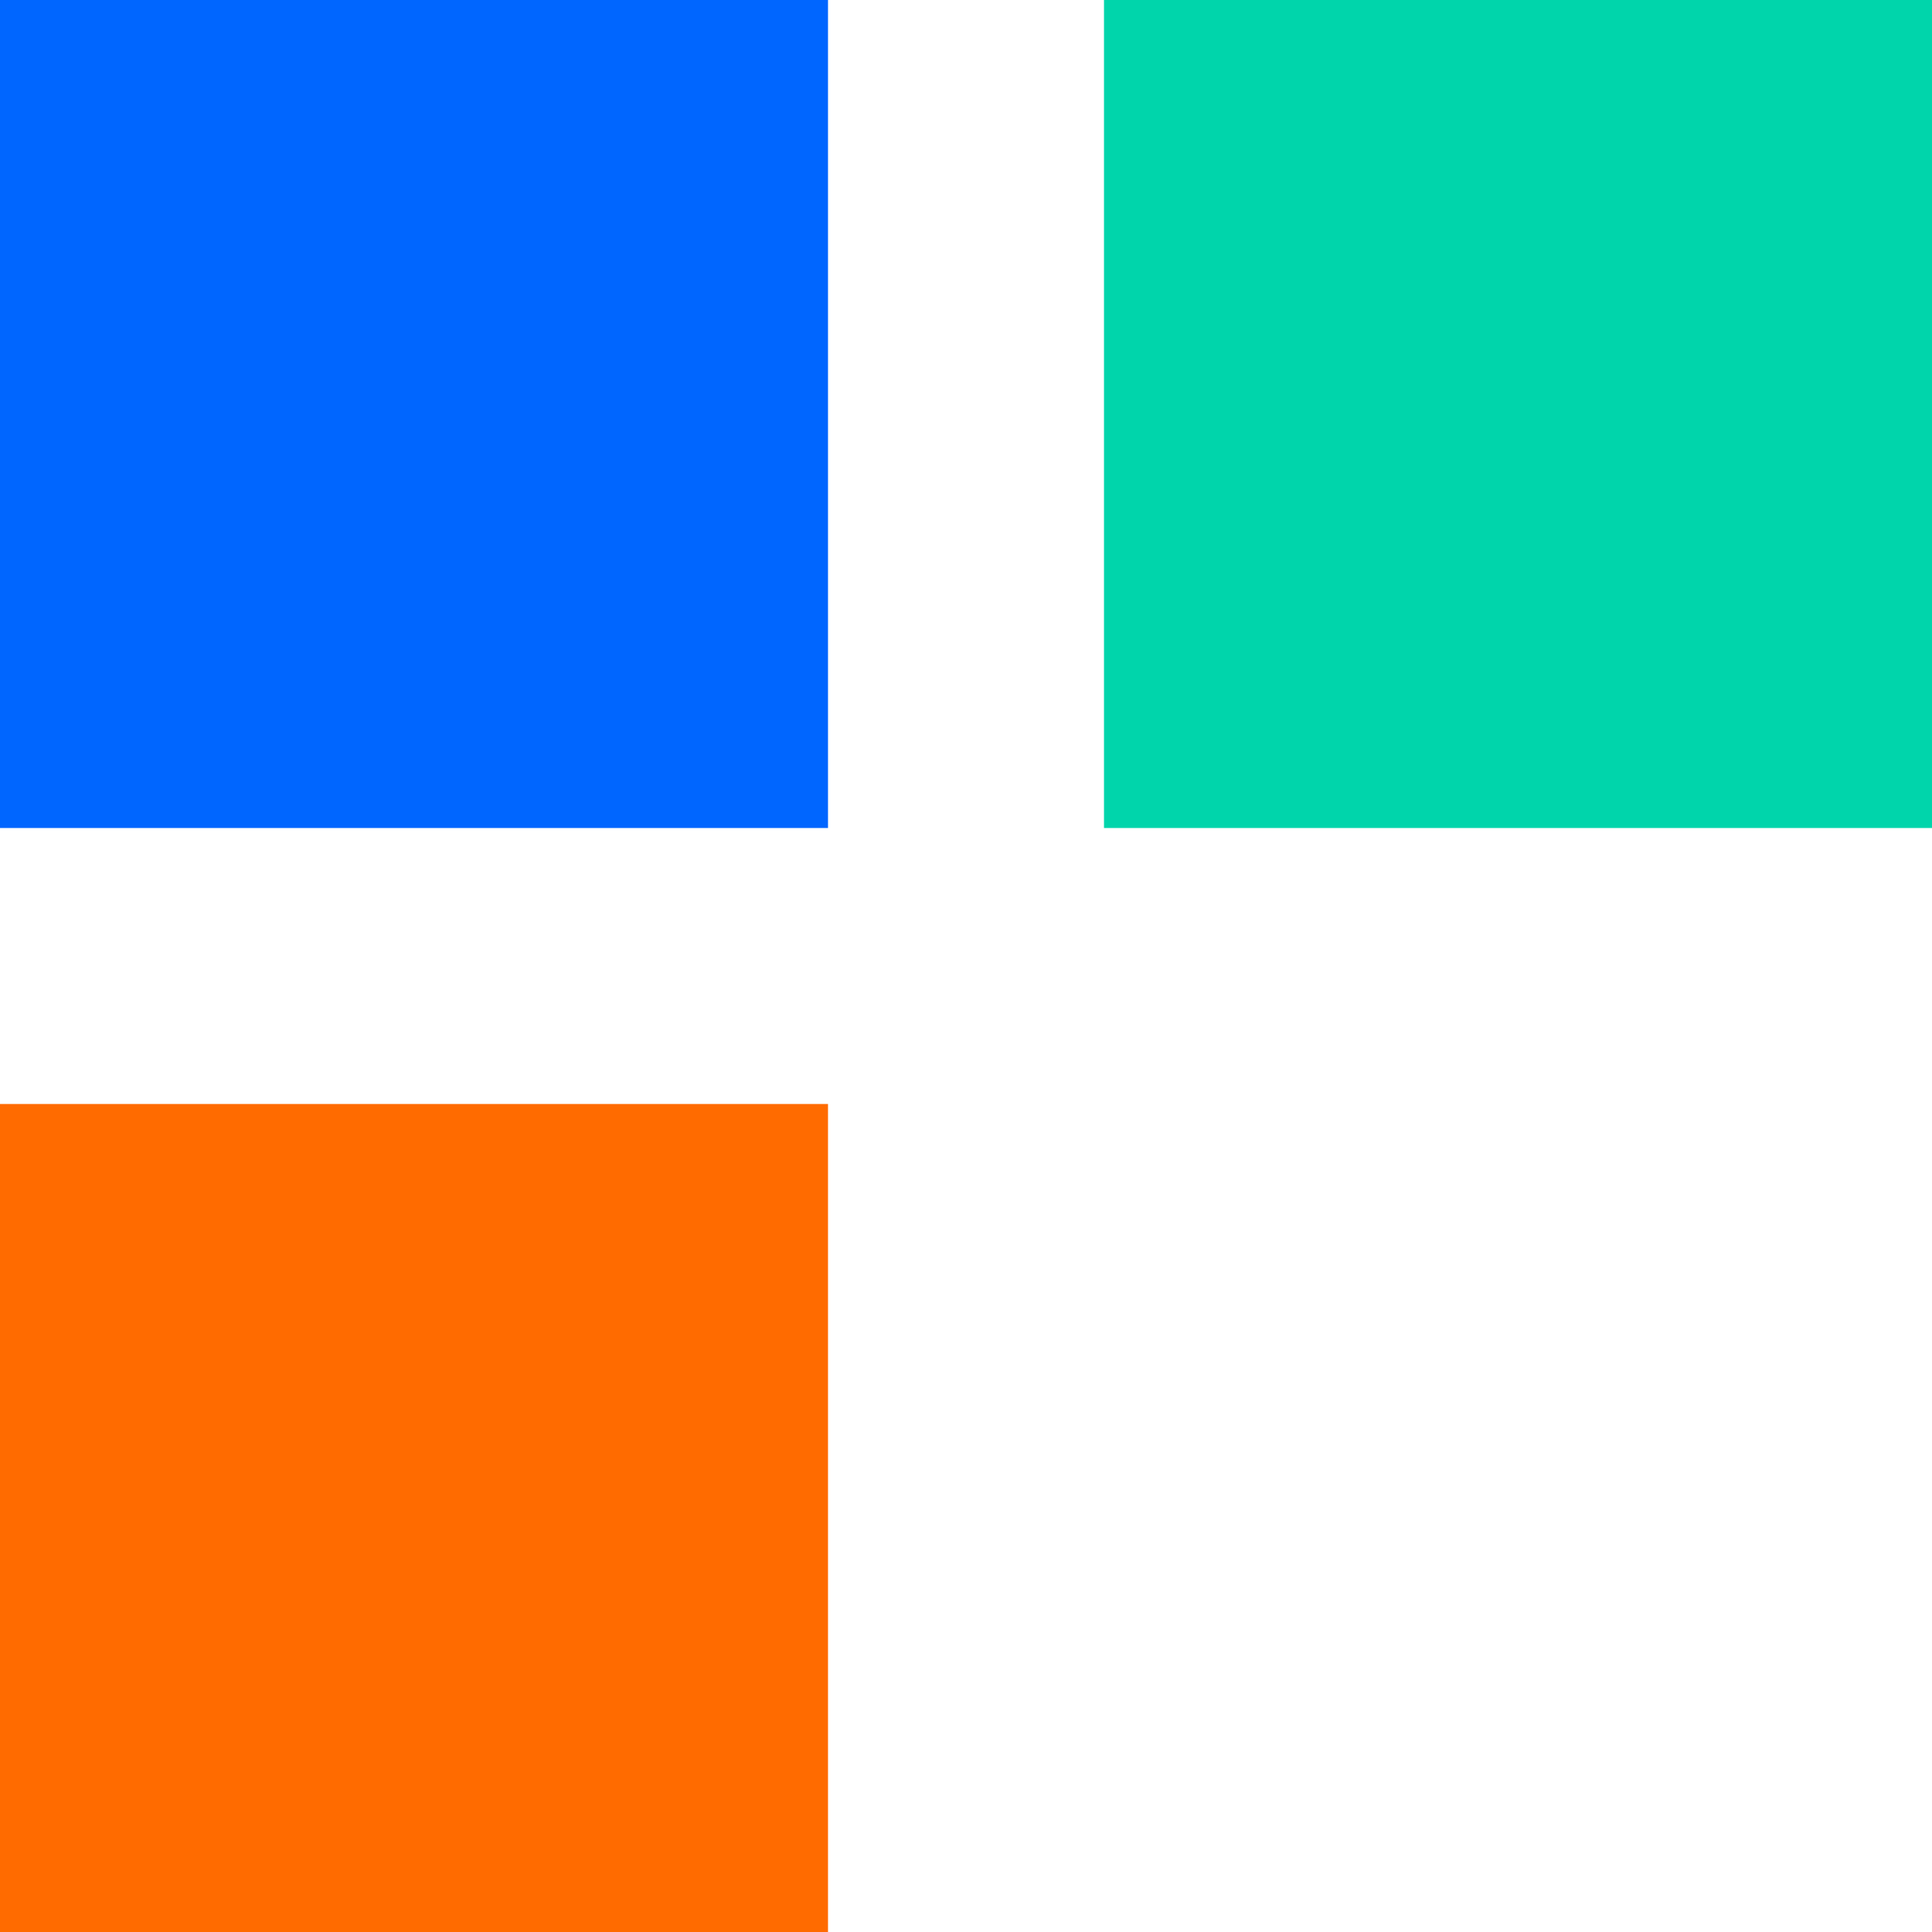
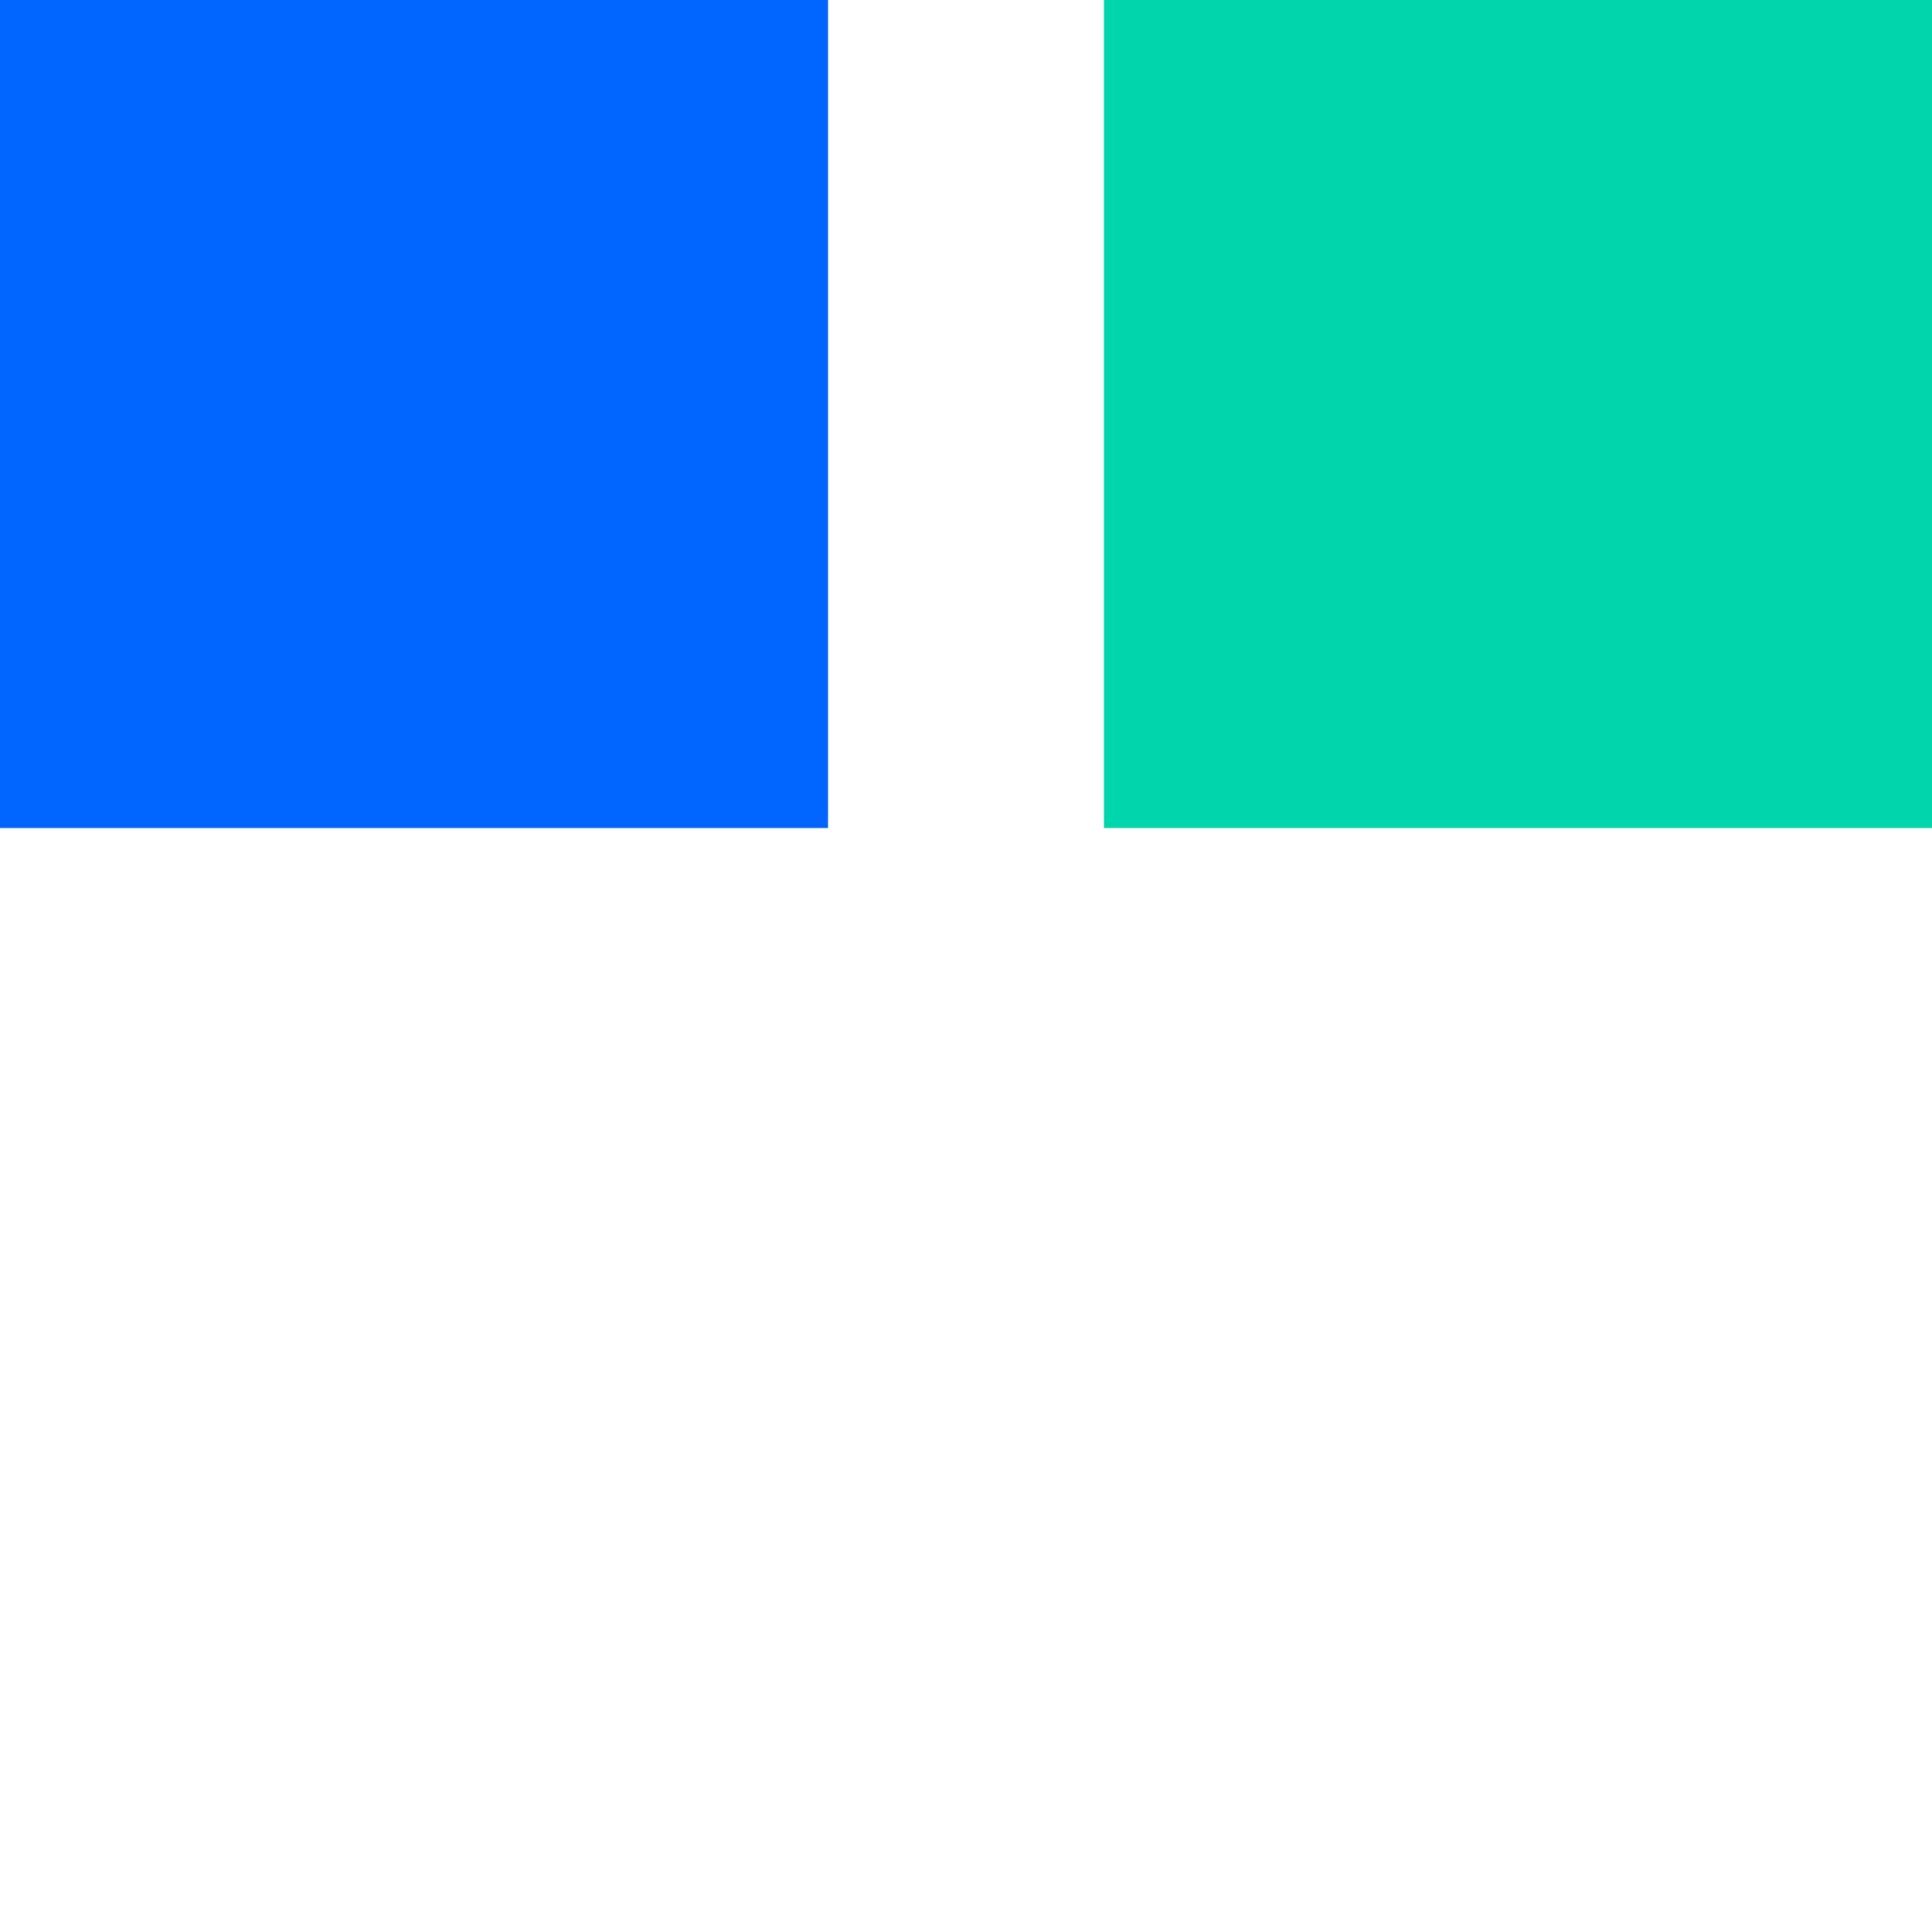
<svg xmlns="http://www.w3.org/2000/svg" width="120" height="120" viewBox="0 0 120 120" fill="none">
  <rect width="51.429" height="51.429" fill="#0066FF" />
  <rect x="68.571" width="51.429" height="51.429" fill="#00D5AB" />
-   <rect y="68.571" width="51.429" height="51.429" fill="#FF6B00" />
</svg>